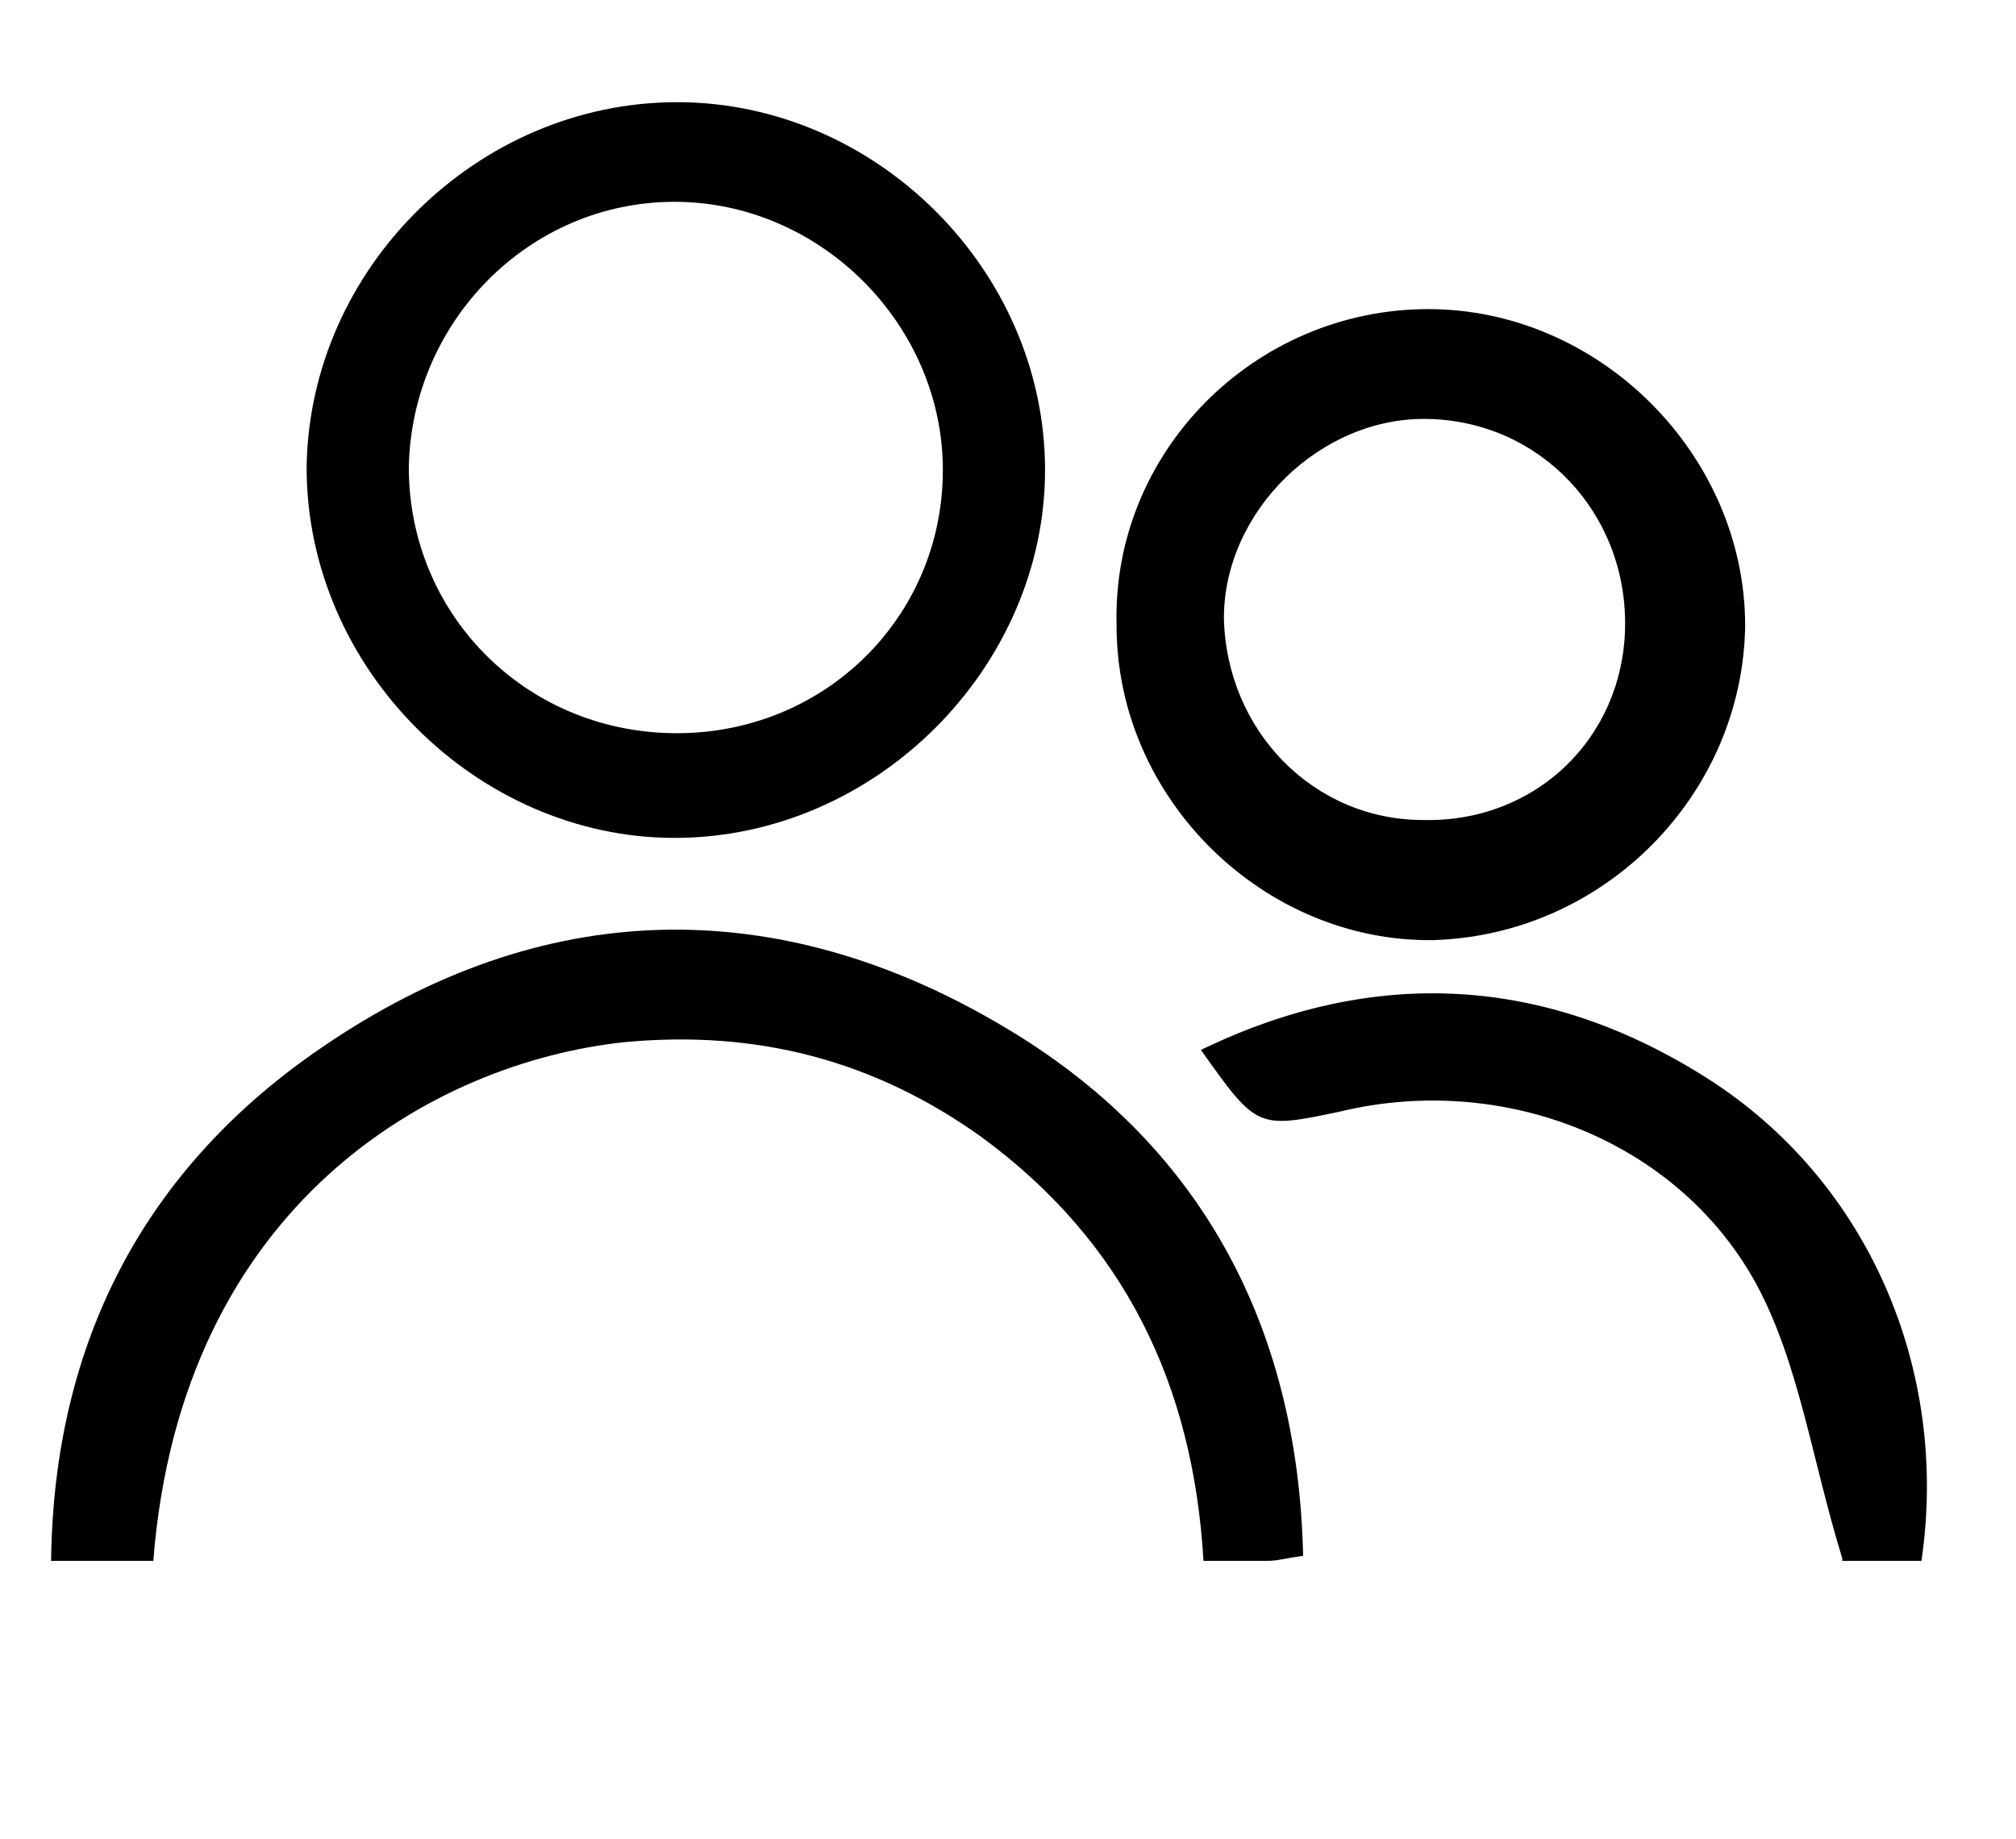
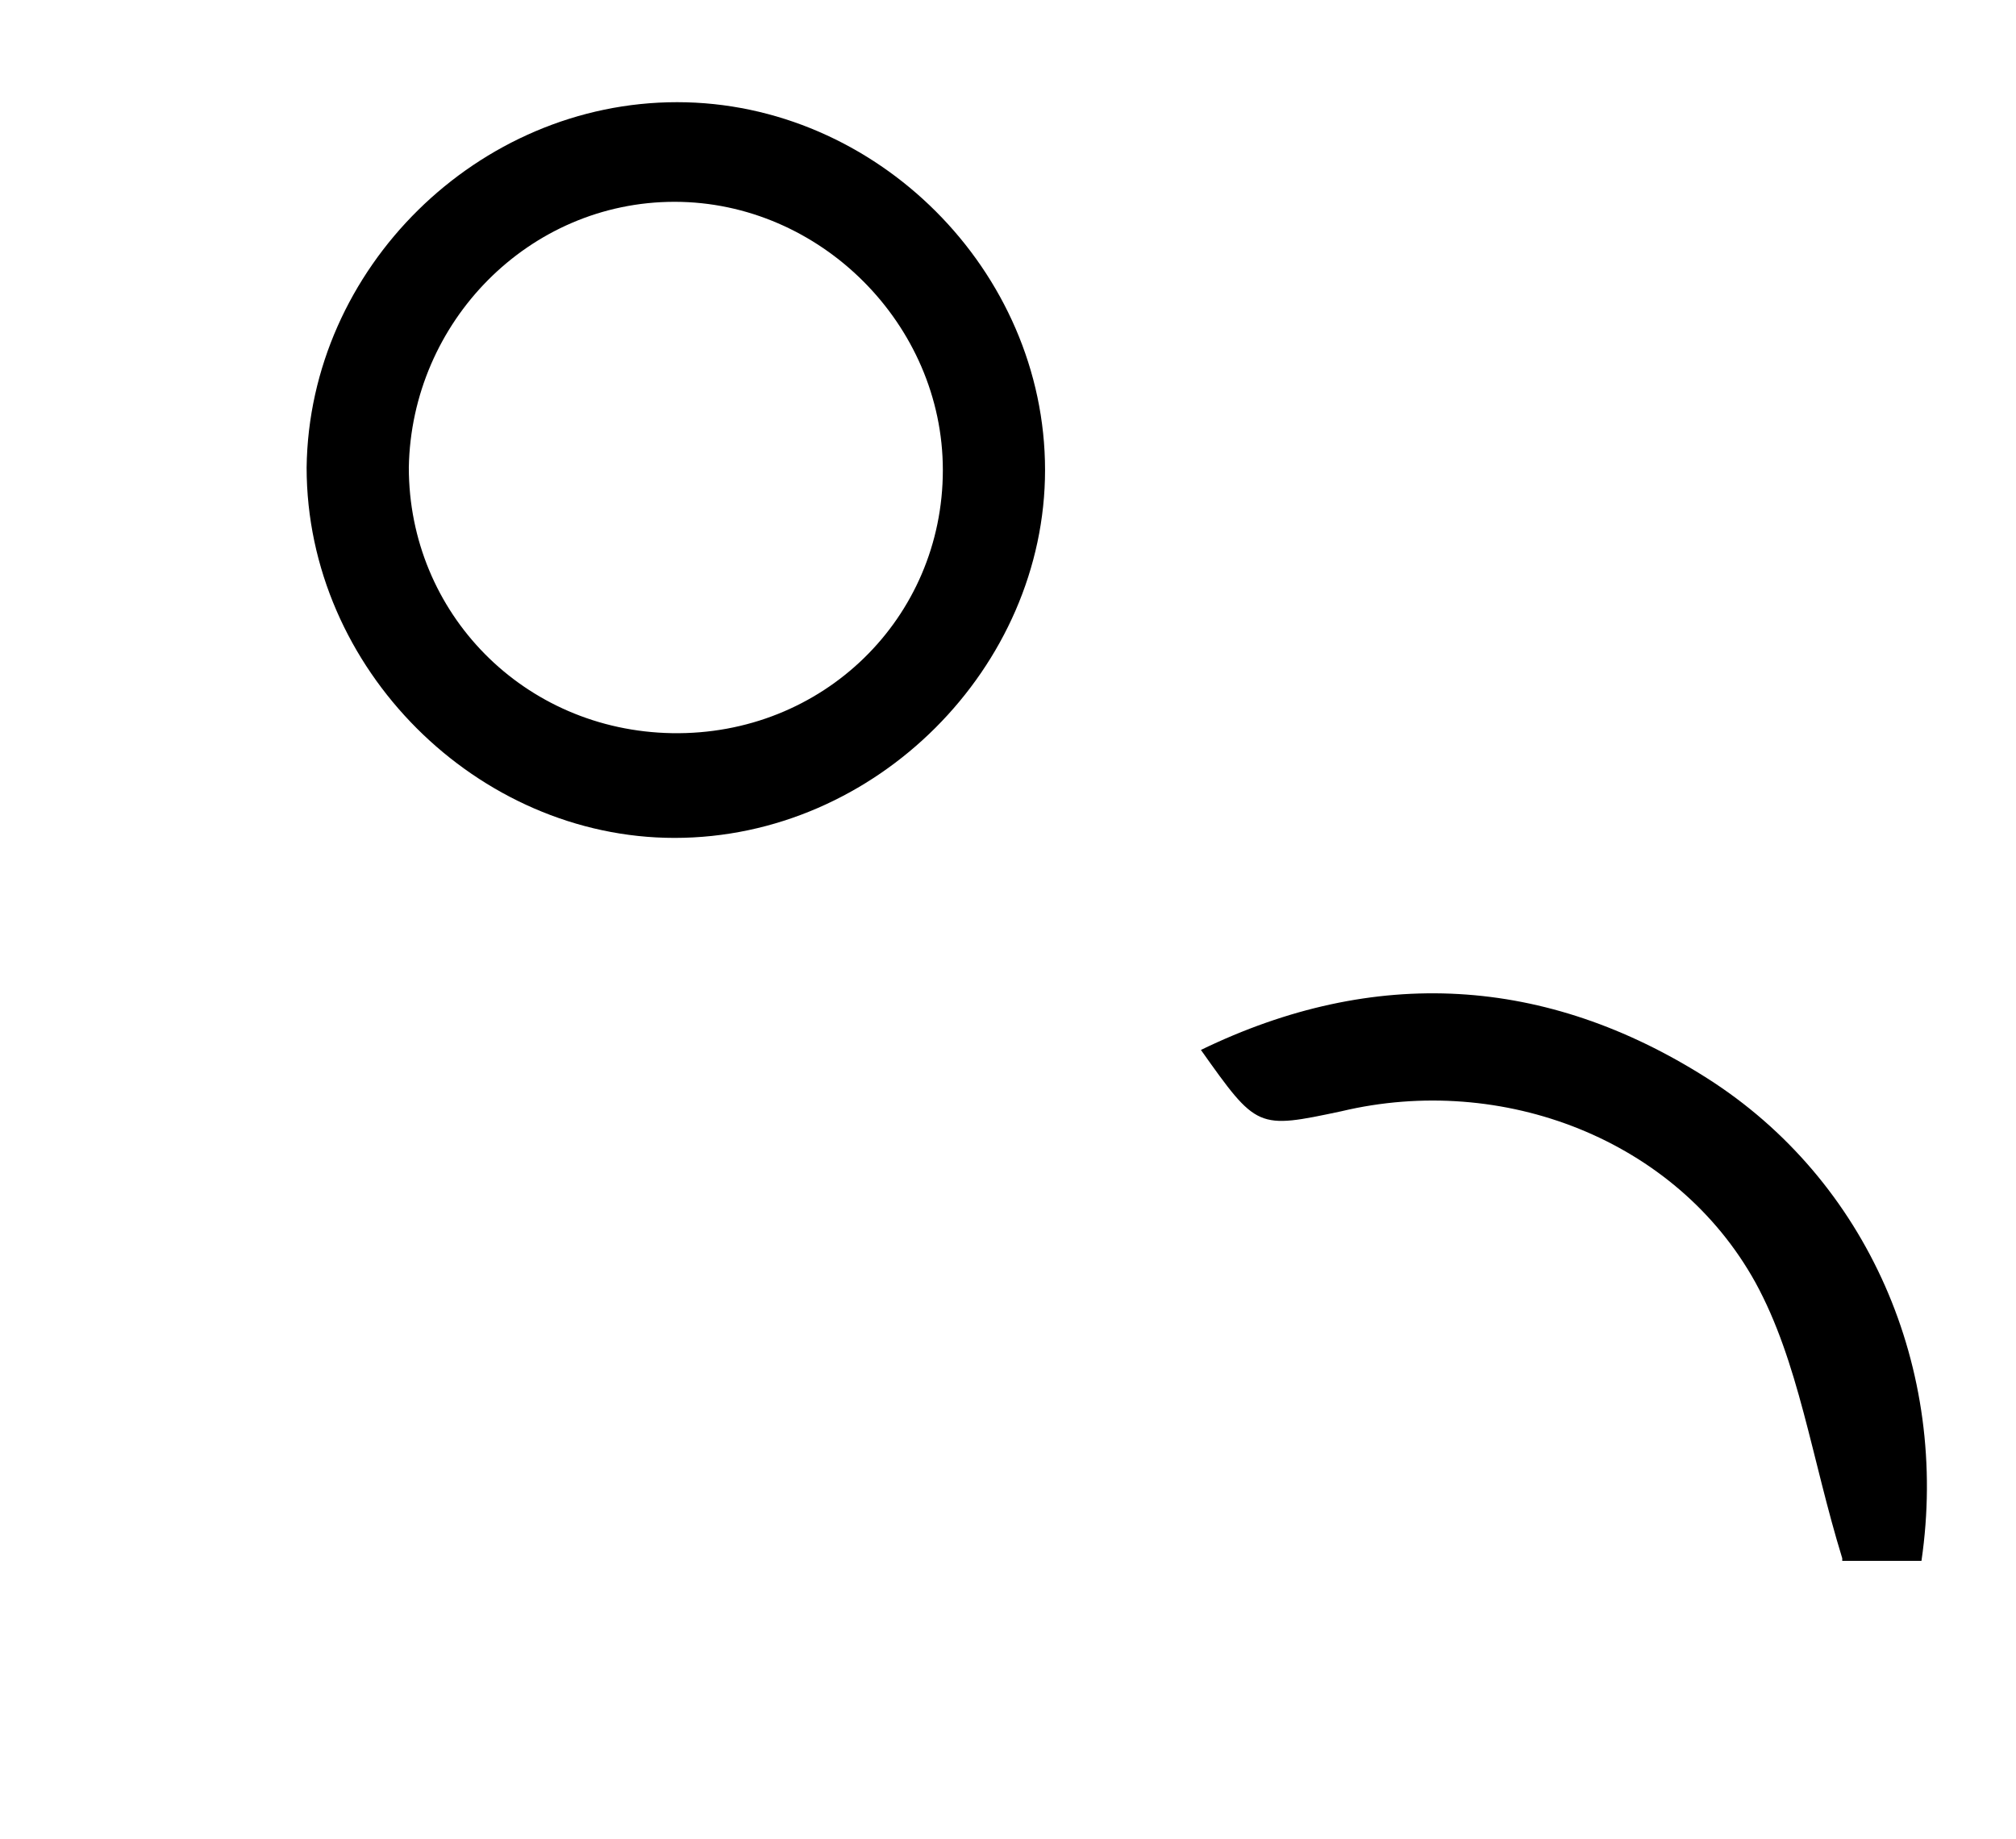
<svg xmlns="http://www.w3.org/2000/svg" id="Layer_1" x="0px" y="0px" viewBox="0 0 78.9 72" style="enable-background:new 0 0 78.9 72;" xml:space="preserve">
  <g>
    <path d="M36.9,18.4c0-5.7-4.8-10.5-10.5-10.5C20.7,7.9,16.1,12.6,16,18.3c0,5.7,4.5,10.3,10.3,10.4C32.2,28.8,36.9,24.2,36.9,18.4   M40.9,18.4c0,7.7-6.6,14.4-14.5,14.4c-7.7,0-14.4-6.6-14.4-14.5C12.1,10.5,18.7,4,26.5,4C34.3,4,40.9,10.6,40.9,18.4" />
-     <path d="M6,61.1h-4C2.1,52.5,5.7,45.7,12.6,41c8.6-5.9,17.8-6.1,26.7-0.8c7.6,4.5,11.5,11.6,11.7,20.7c-0.7,0.1-1,0.2-1.4,0.2  c-0.8,0-1.5,0-2.5,0c-0.4-6.9-3.1-12.5-8.7-16.6c-4.2-3-8.8-4.2-14-3.7C17,41.6,7.1,47.1,6,61.1" />
-     <path d="M55.7,32.1c4.4,0.1,7.8-3.2,7.9-7.5c0.1-4.5-3.3-8.1-7.7-8.2c-4.2-0.1-8,3.6-8,7.8C48,28.6,51.4,32.1,55.7,32.1 M55.9,12.1  c6.7,0,12.4,5.7,12.4,12.4c-0.1,6.6-5.5,12.1-12.2,12.3c-6.6,0.1-12.4-5.5-12.4-12.3C43.5,17.7,49.1,12.1,55.9,12.1" />
    <path d="M72.1,61c-1.2-3.9-1.7-7.7-3.4-10.8c-3.1-5.6-9.9-8.2-16.2-6.7c-3.3,0.7-3.3,0.7-5.5-2.4c6.8-3.3,13.5-2.9,19.8,1.1  c6.3,4,9.5,11.4,8.4,18.9H72.1z" />
  </g>
</svg>